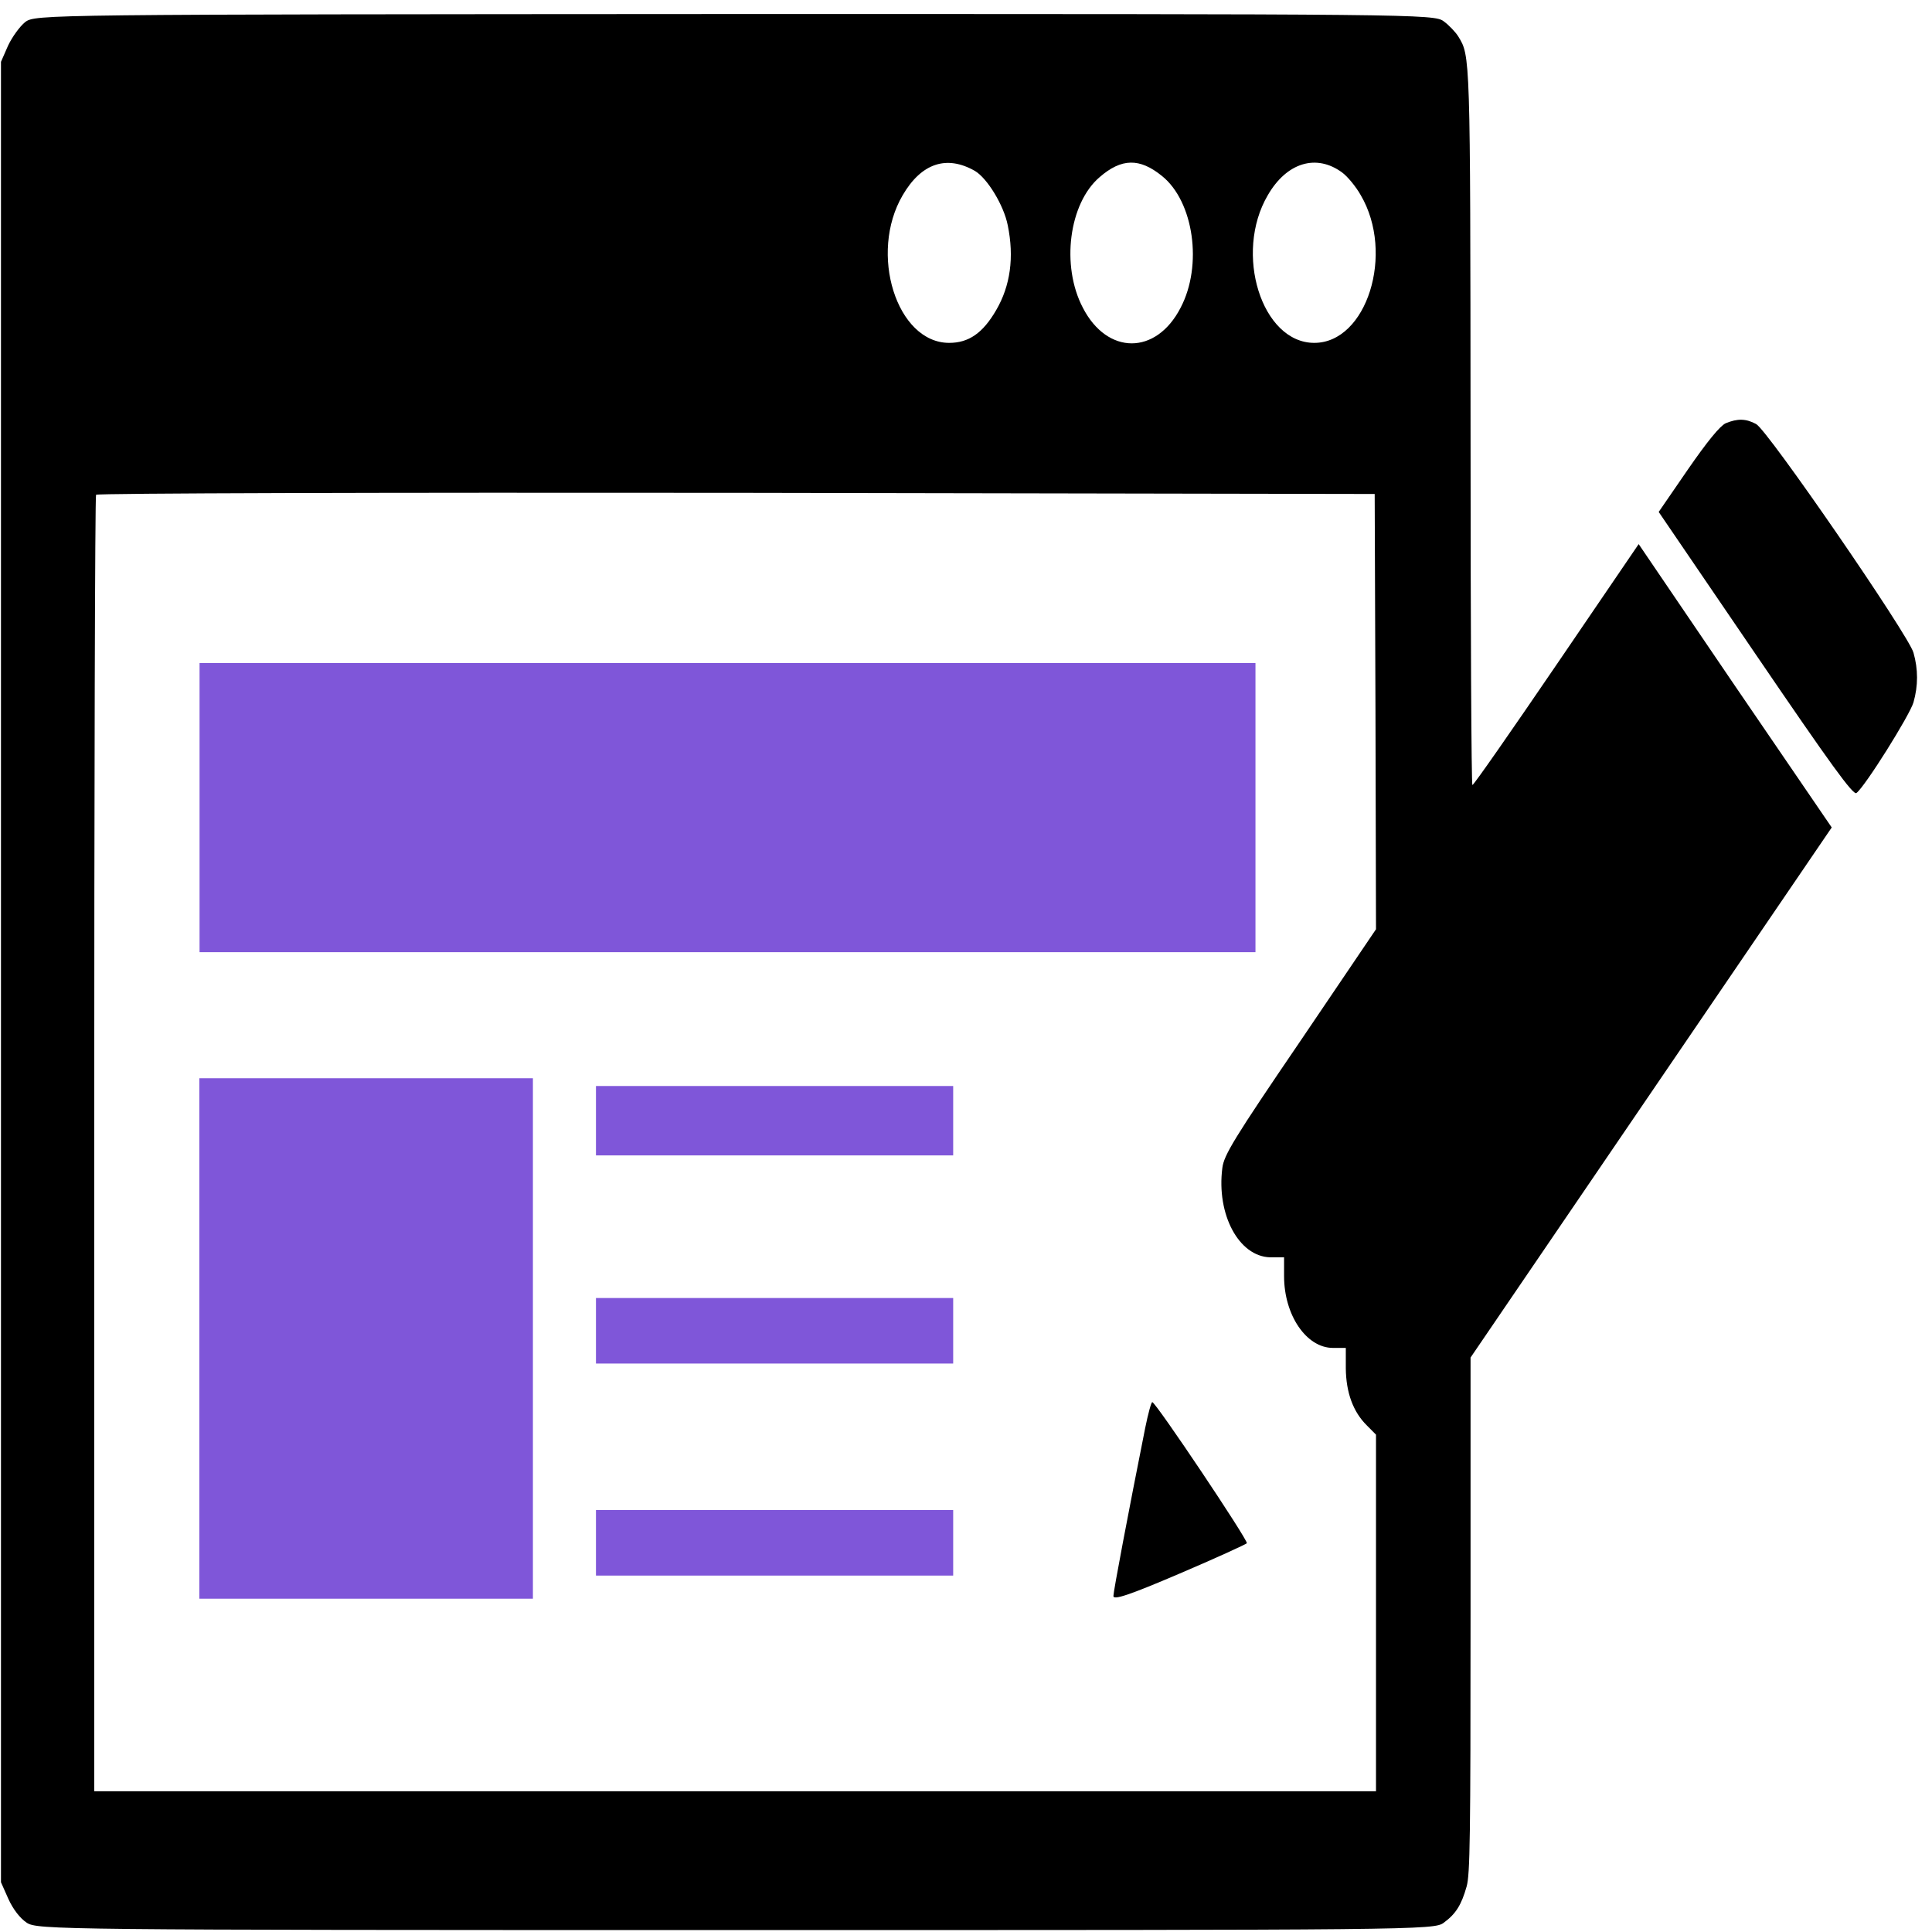
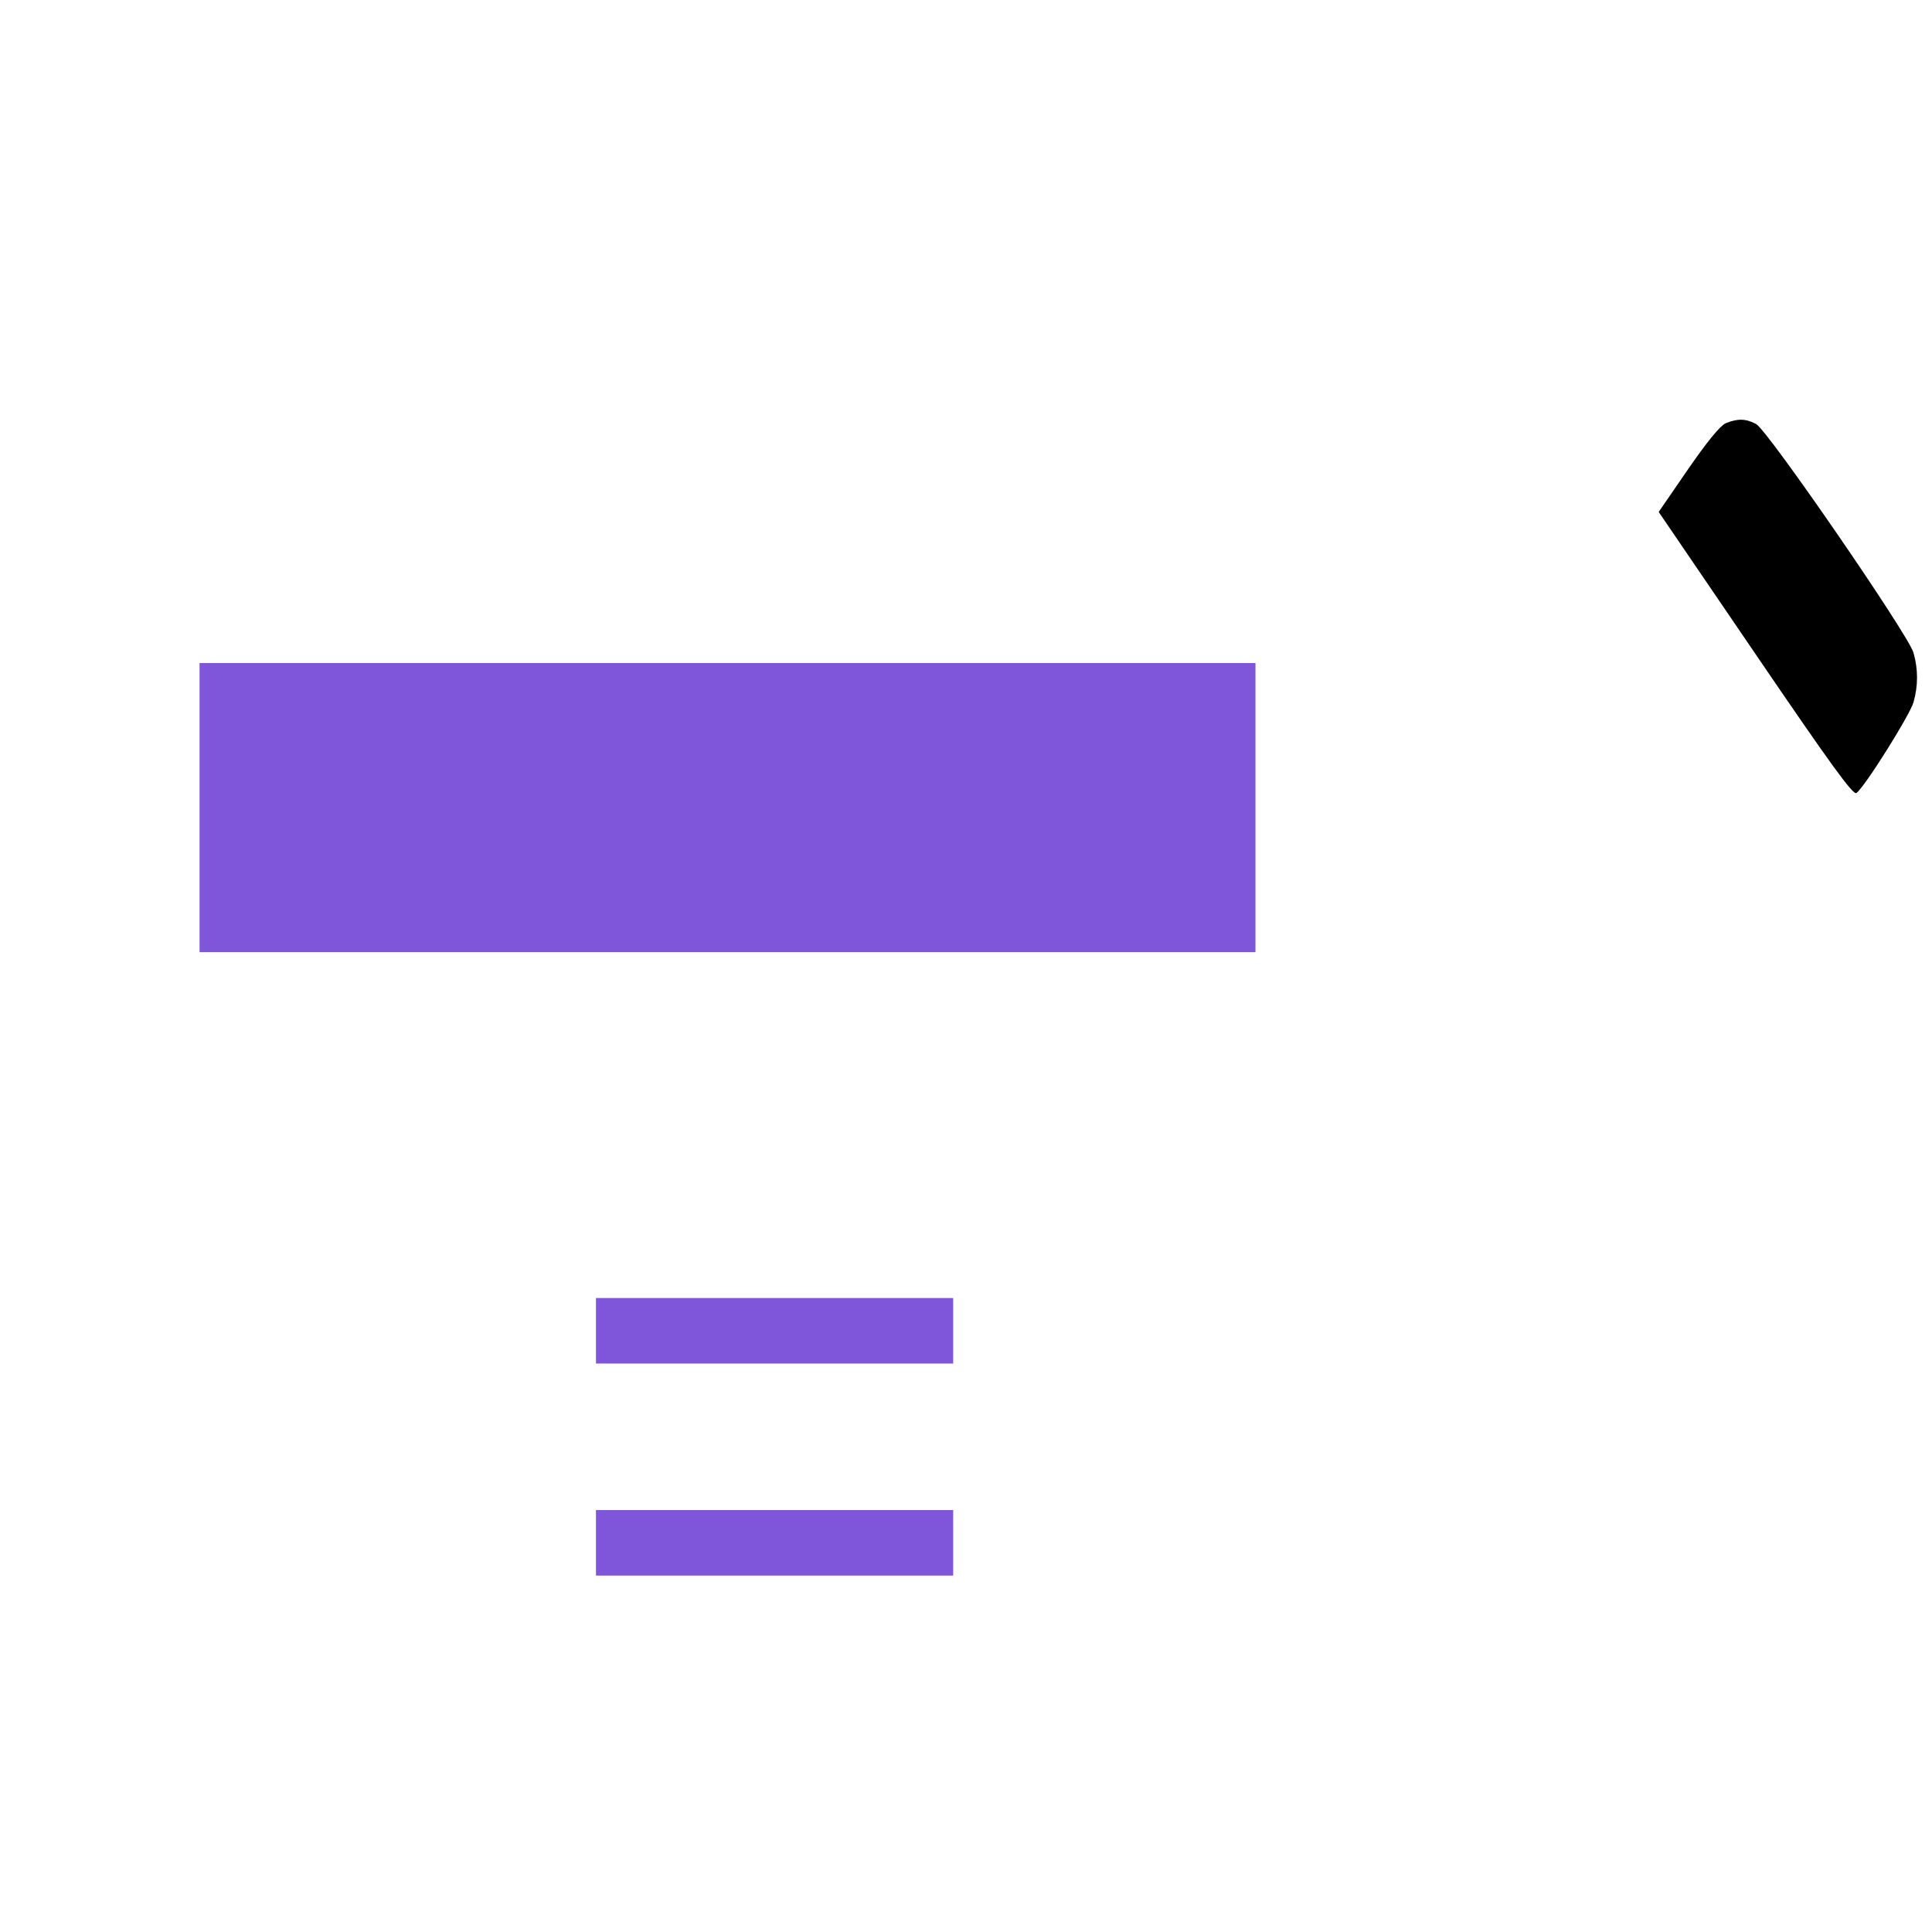
<svg xmlns="http://www.w3.org/2000/svg" width="121" height="121" viewBox="0 0 121 121" fill="none">
-   <path d="M1.574 1.385C1.245 1.651 0.768 2.302 0.505 2.858L0.061 3.872V60.878V117.884L0.522 118.922C0.818 119.574 1.245 120.129 1.673 120.419C2.348 120.854 3.483 120.878 46.089 120.878C88.679 120.878 89.83 120.878 90.422 120.419C91.179 119.864 91.525 119.309 91.854 118.15C92.067 117.401 92.1 115.107 92.1 101.152V85.023L103.402 68.435L114.72 51.824L108.666 42.962L102.629 34.077L97.48 41.635C94.667 45.763 92.298 49.168 92.216 49.168C92.15 49.168 92.1 39.148 92.1 26.882C92.084 3.317 92.084 3.51 91.327 2.278C91.163 2.013 90.751 1.578 90.422 1.337C89.83 0.878 88.679 0.878 46.007 0.878C2.66 0.902 2.2 0.902 1.574 1.385ZM61.059 10.705C61.832 11.164 62.868 12.854 63.115 14.109C63.526 16.113 63.279 17.9 62.391 19.421C61.552 20.87 60.664 21.474 59.447 21.474C56.157 21.474 54.396 15.872 56.535 12.226C57.703 10.222 59.282 9.691 61.059 10.705ZM72.771 11.019C74.762 12.612 75.338 16.62 73.939 19.276C72.409 22.246 69.35 22.246 67.82 19.276C66.438 16.645 66.948 12.733 68.873 11.091C70.238 9.908 71.373 9.884 72.771 11.019ZM84.056 10.802C84.385 11.043 84.912 11.671 85.224 12.226C87.363 15.872 85.603 21.474 82.312 21.474C79.022 21.474 77.262 15.872 79.401 12.226C80.585 10.174 82.444 9.618 84.056 10.802ZM86.145 44.58L86.178 58.198L81.424 65.224C77.279 71.308 76.654 72.347 76.555 73.144C76.177 76.065 77.591 78.697 79.549 78.745H80.421V79.928C80.421 82.367 81.819 84.419 83.481 84.419H84.287V85.699C84.303 87.22 84.747 88.427 85.603 89.272L86.178 89.852V101.007V112.186H46.04H5.901V71.671C5.901 49.385 5.95 31.059 6.016 30.987C6.065 30.89 24.111 30.842 46.105 30.866L86.096 30.938L86.145 44.58Z" fill="black" />
  <path d="M12.498 50.58V59.634H45.564H78.629V50.58V41.525H45.564H12.498V50.58Z" fill="#7F56D9" />
-   <path d="M12.484 83.828V100.126H22.93H33.376V83.828V67.53H22.93H12.484V83.828Z" fill="#7F56D9" />
-   <path d="M37.325 70.189V72.362H48.511H59.697V70.189V68.016H48.511H37.325V70.189Z" fill="#7F56D9" />
  <path d="M37.325 83.346V85.398H48.511H59.697V83.346V81.294H48.511H37.325V83.346Z" fill="#7F56D9" />
-   <path d="M71.723 89.432C70.654 94.793 69.732 99.67 69.732 99.96C69.732 100.225 70.703 99.911 73.861 98.559C76.132 97.593 78.023 96.724 78.089 96.652C78.188 96.483 72.381 87.815 72.167 87.815C72.101 87.815 71.904 88.539 71.723 89.432Z" fill="black" />
-   <path d="M37.325 96.626V98.678H48.511H59.697V96.626V94.574H48.511H37.325V96.626Z" fill="#7F56D9" />
+   <path d="M37.325 96.626V98.678H59.697V96.626V94.574H48.511H37.325V96.626Z" fill="#7F56D9" />
  <path d="M108.078 26.509C107.716 26.678 106.91 27.668 105.709 29.407L103.883 32.063L109.953 40.972C114.674 47.902 116.072 49.833 116.27 49.664C116.813 49.254 119.609 44.787 119.84 43.99C120.136 42.952 120.136 41.914 119.84 40.876C119.527 39.765 110.71 26.944 109.986 26.558C109.361 26.22 108.834 26.195 108.078 26.509Z" fill="black" />
</svg>